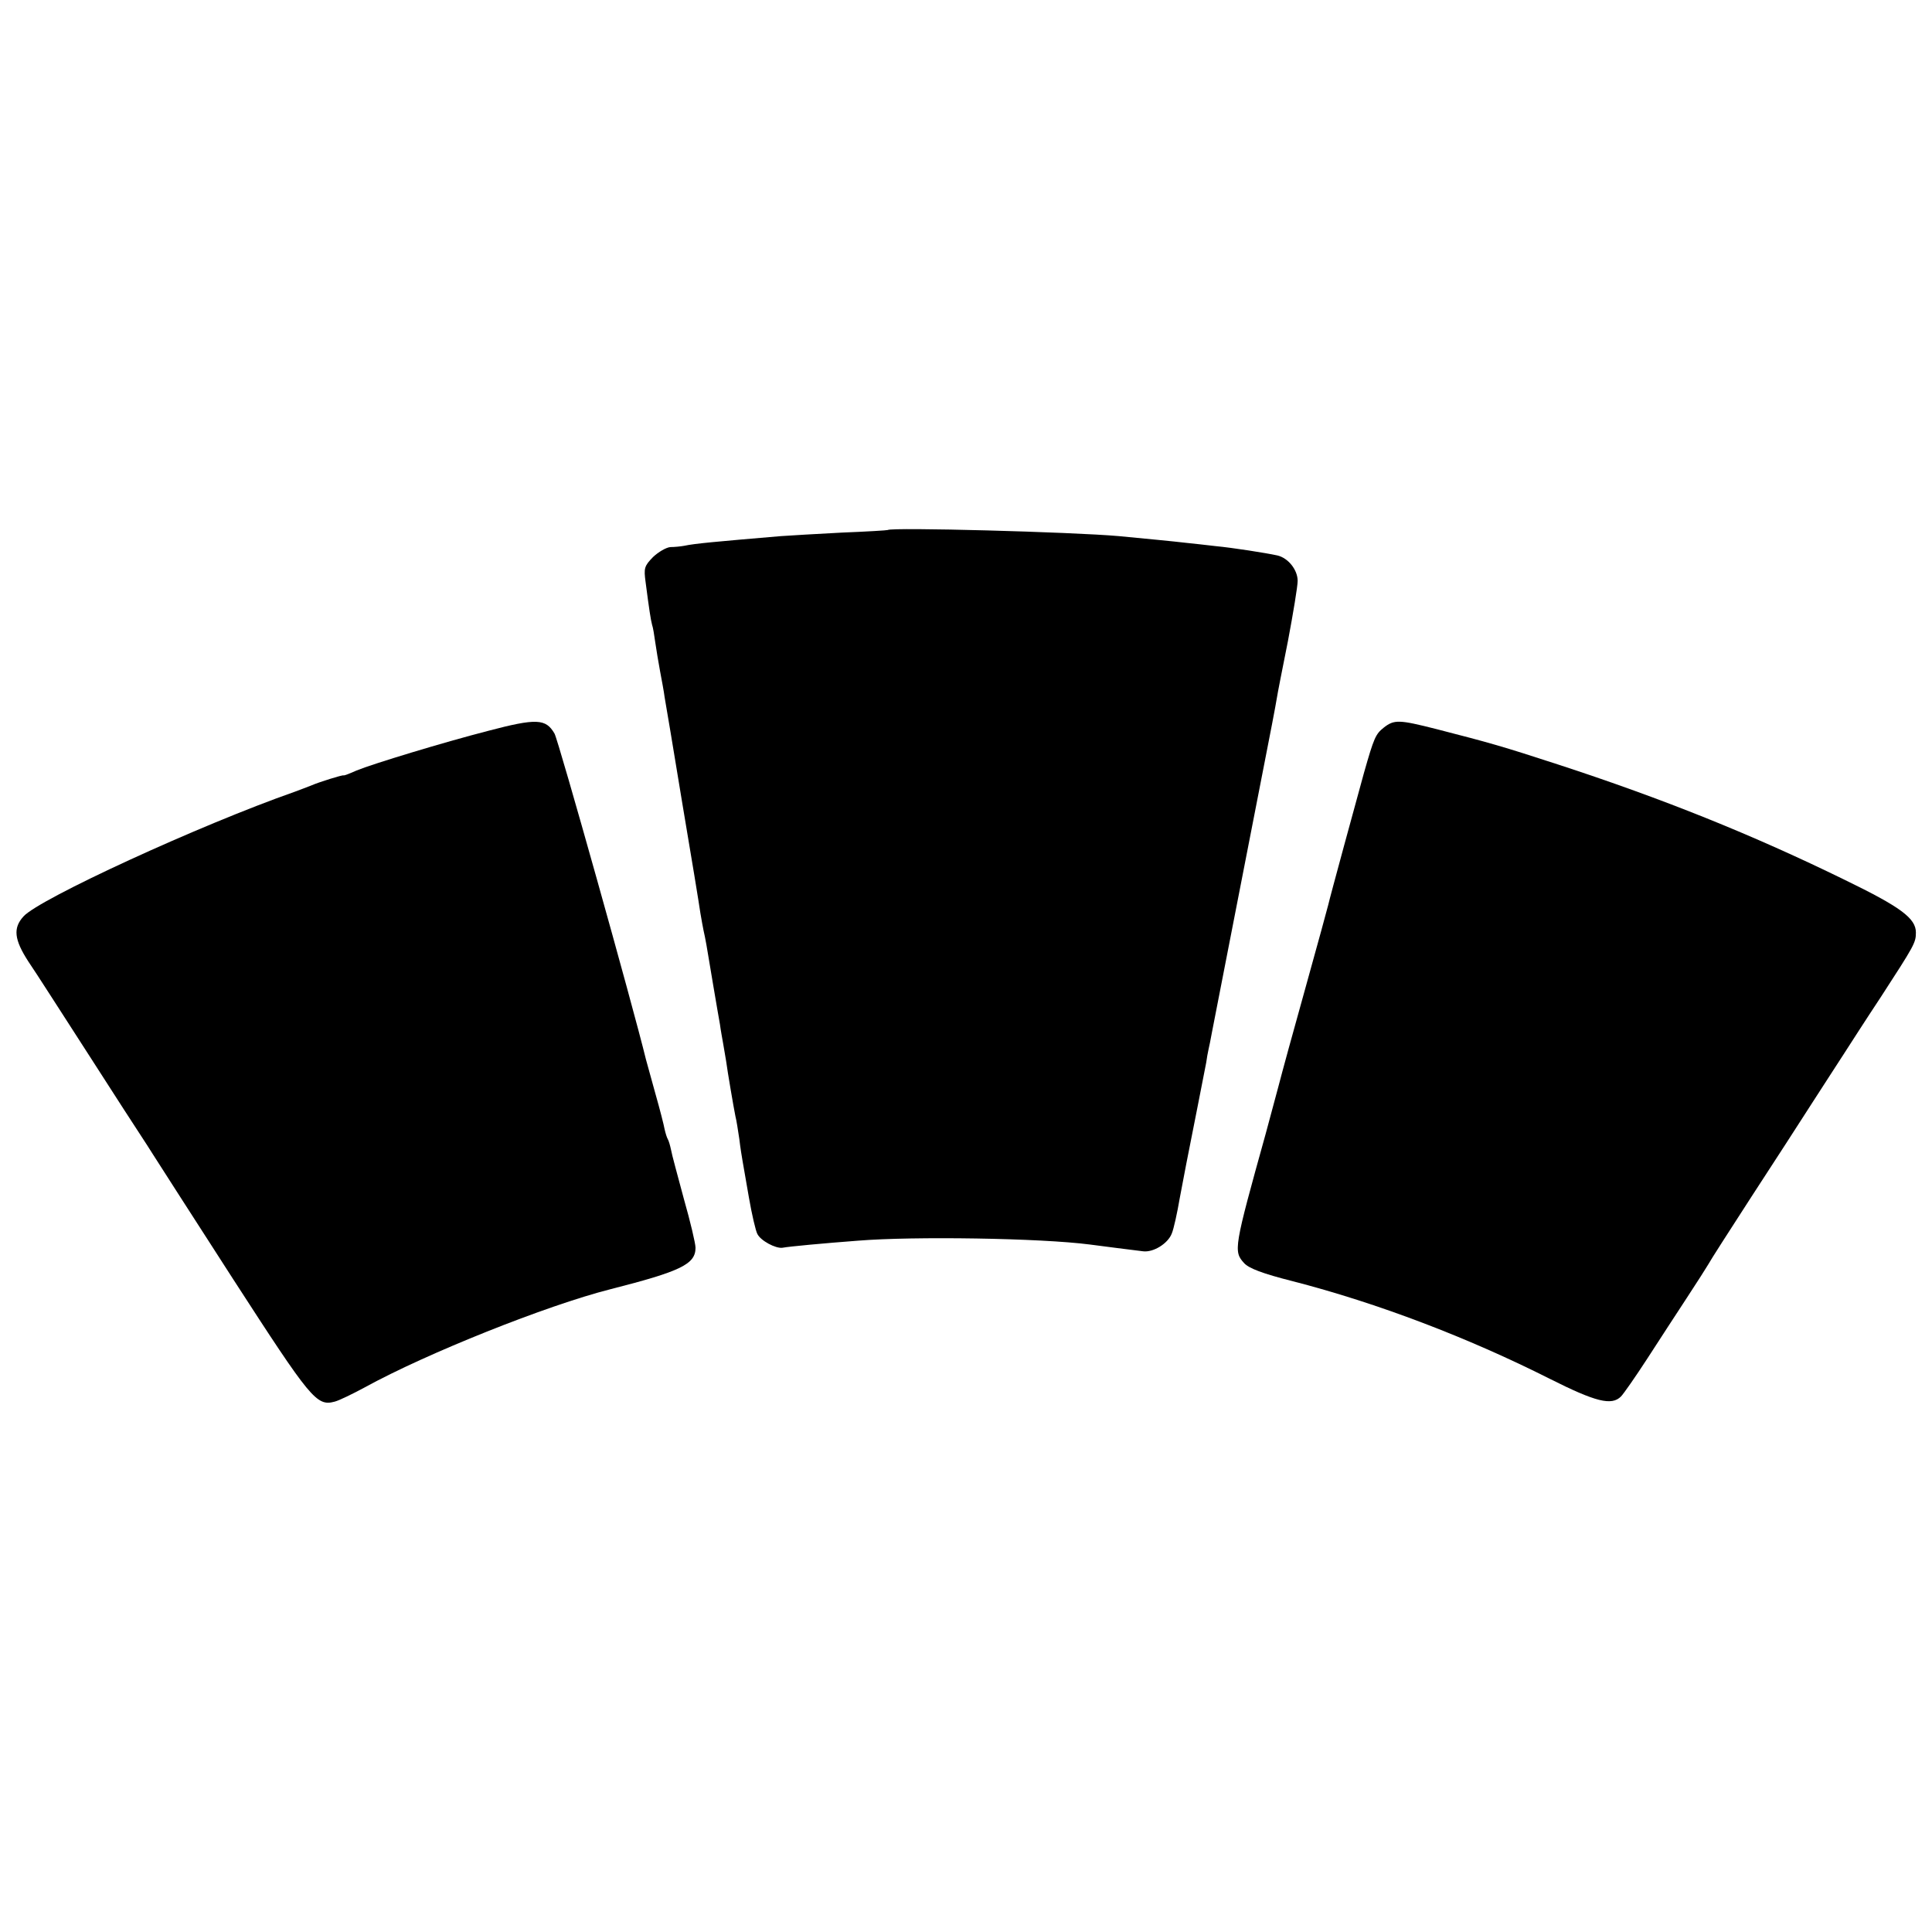
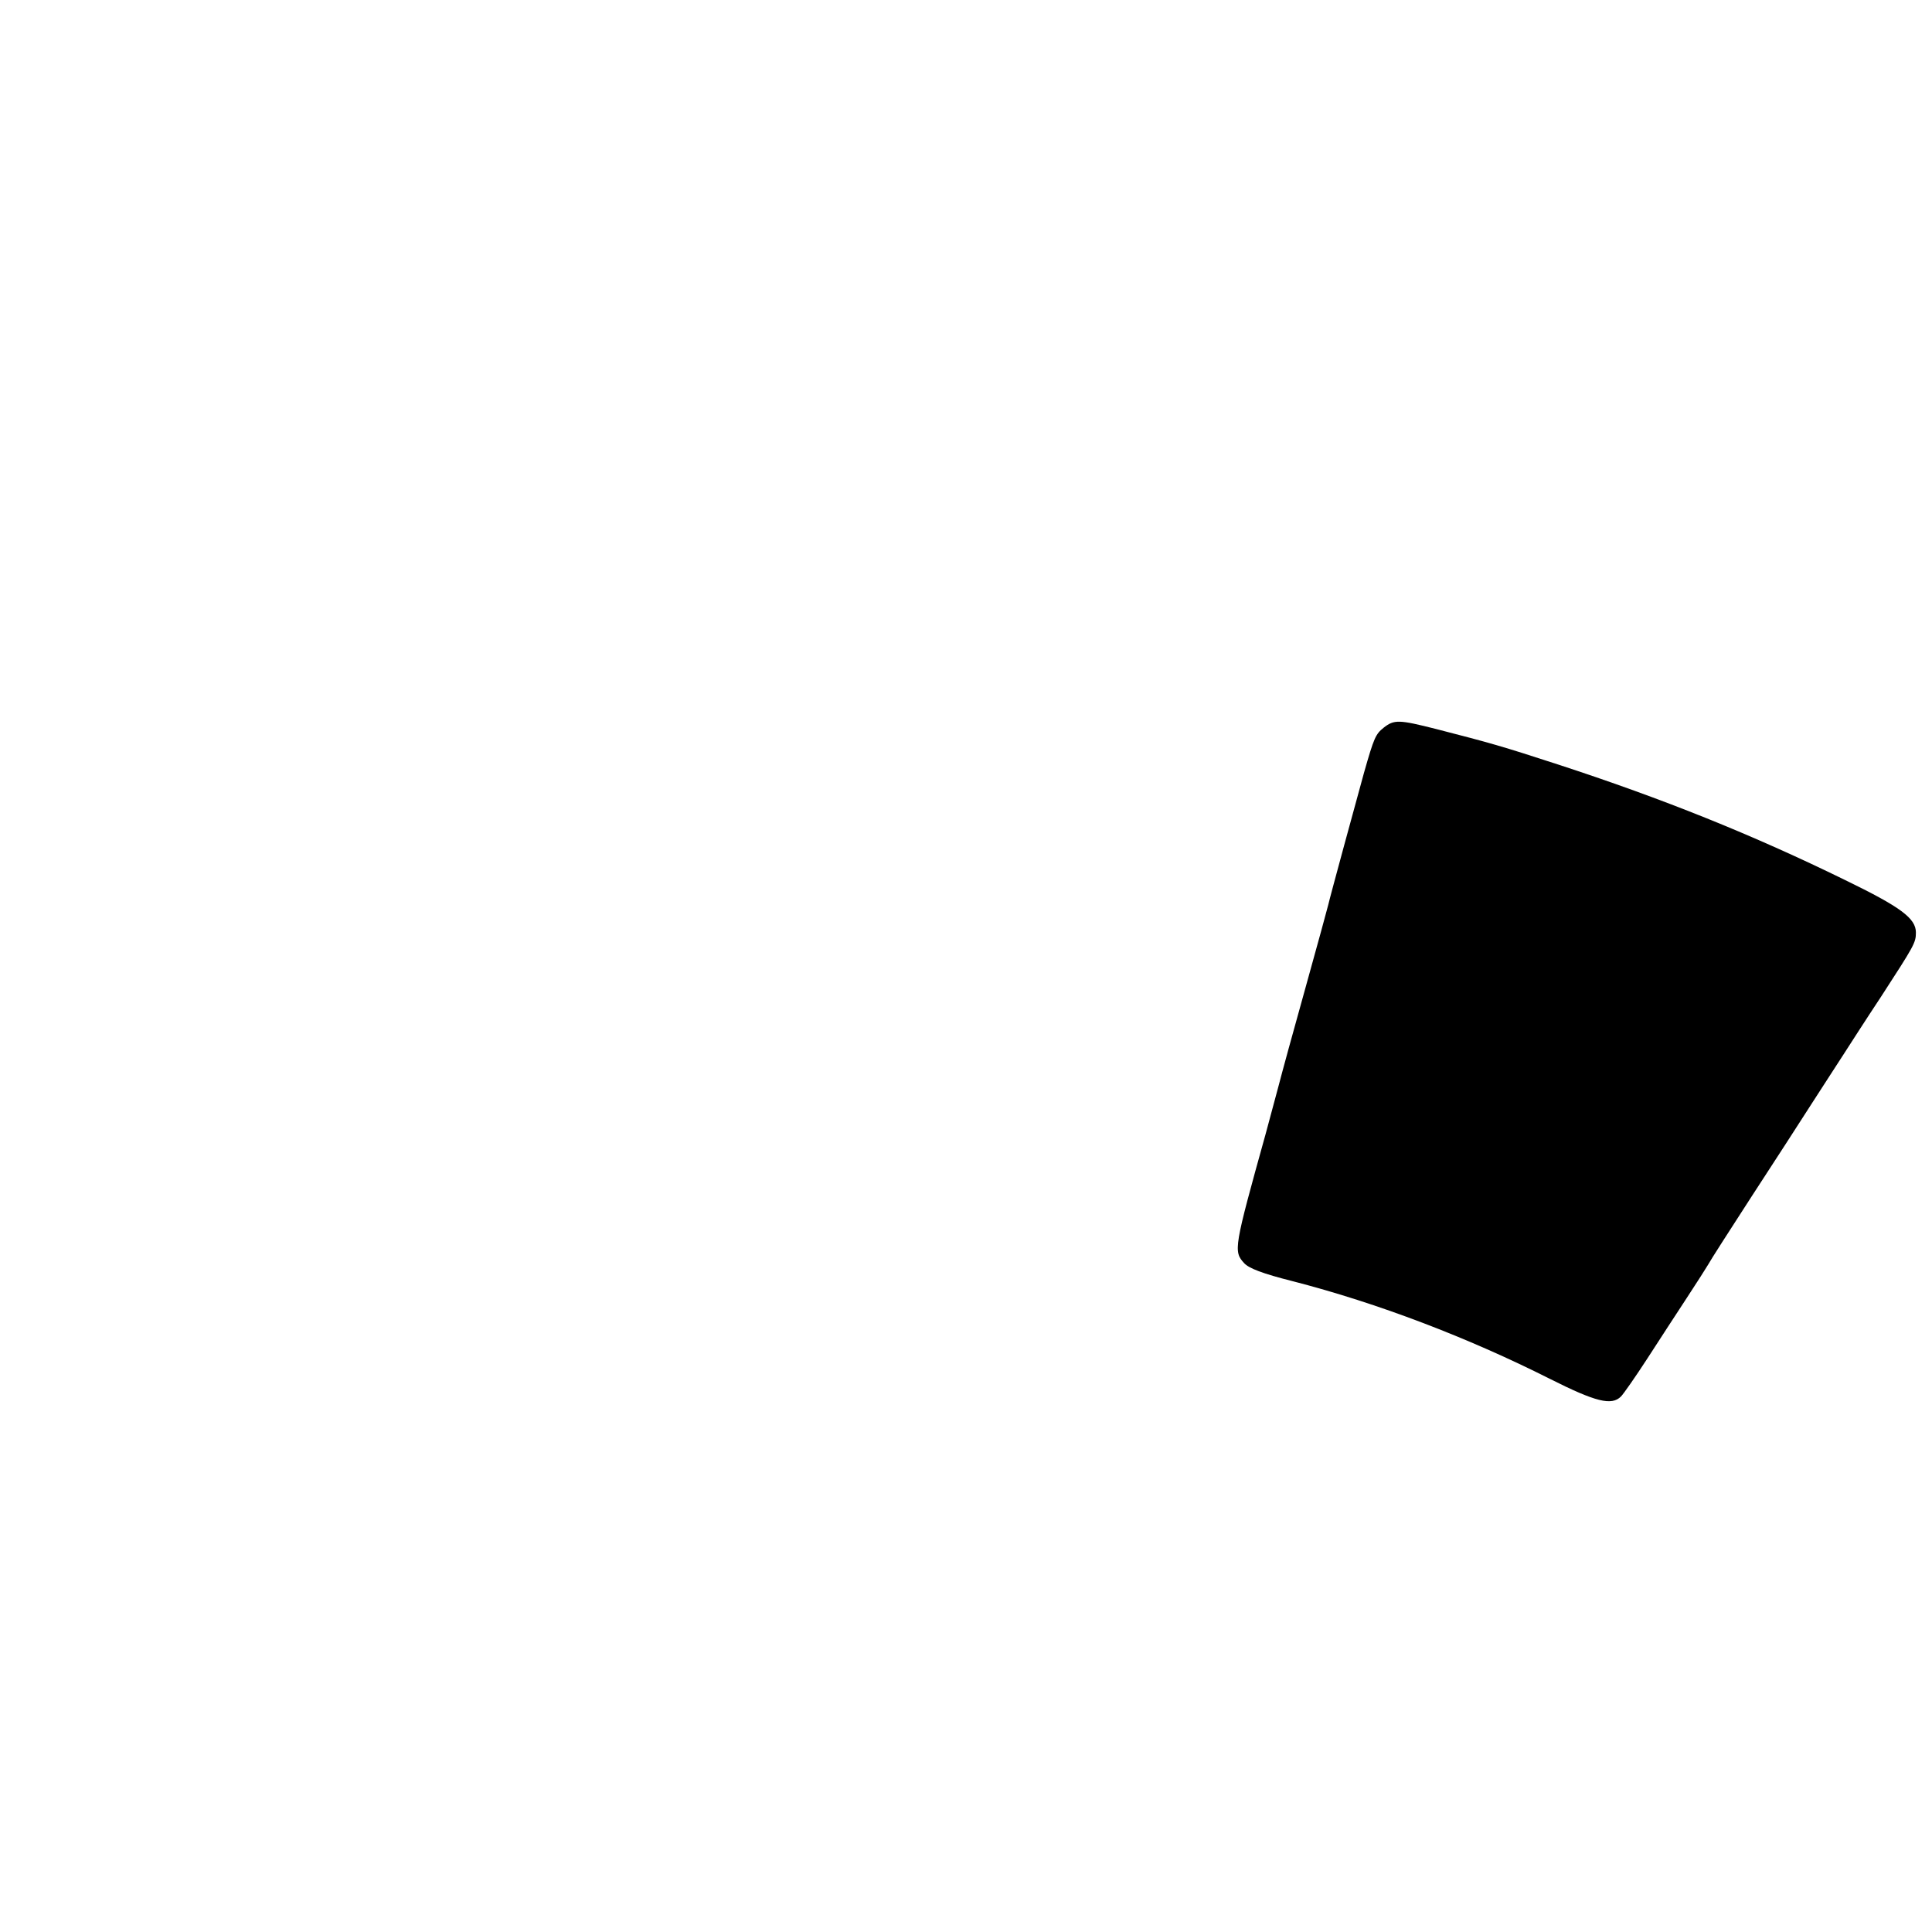
<svg xmlns="http://www.w3.org/2000/svg" version="1.0" width="600pt" height="600pt" viewBox="0 0 600 600" preserveAspectRatio="xMidYMid meet">
  <g transform="translate(0,600) scale(0.1,-0.1)" fill="#000000" stroke="none">
-     <path d="M2757 4354 c-1 -1 -65 -5 -142 -8 -77 -4 -162 -9 -190 -11 -200 -17 -268 -23 -300 -30 -11 -2 -30 -4 -43 -4 -13 -1 -37 -15 -54 -31 -27 -28 -29 -34 -23 -78 11 -85 16 -117 20 -132 3 -8 7 -33 10 -55 3 -22 10 -62 15 -90 5 -27 12 -63 14 -80 3 -16 28 -165 55 -330 28 -165 53 -318 56 -340 4 -22 8 -47 10 -55 2 -8 6 -28 9 -45 3 -16 12 -73 21 -125 9 -52 18 -107 21 -122 2 -16 7 -43 10 -60 3 -18 7 -42 9 -53 4 -31 24 -148 29 -172 3 -11 8 -43 12 -70 3 -26 8 -57 10 -68 2 -11 11 -63 20 -115 9 -52 21 -103 26 -112 10 -21 57 -46 78 -43 21 4 129 14 235 22 173 14 566 8 720 -12 17 -2 55 -7 85 -11 30 -4 66 -8 80 -10 32 -4 77 24 89 55 6 14 17 64 25 111 9 47 18 94 20 105 16 79 58 295 62 315 2 14 5 32 7 40 2 8 7 33 11 55 10 52 103 529 156 800 23 116 43 221 45 235 2 14 18 95 35 180 16 85 30 169 30 186 0 34 -29 71 -63 79 -37 8 -139 24 -192 29 -27 3 -68 8 -90 10 -42 5 -127 13 -210 21 -147 13 -707 28 -718 19z" />
-     <path d="M1515 3730 c-136 -35 -357 -102 -408 -123 -20 -9 -38 -16 -40 -15 -3 2 -77 -21 -102 -32 -11 -4 -33 -13 -50 -19 -294 -103 -794 -333 -842 -387 -33 -36 -29 -72 15 -140 22 -32 105 -162 187 -289 81 -126 155 -241 164 -254 9 -13 25 -39 36 -56 11 -18 124 -193 250 -389 240 -371 258 -394 314 -379 13 3 56 24 95 45 191 105 564 254 761 304 220 56 265 78 265 129 0 13 -16 81 -36 151 -19 71 -38 140 -40 153 -3 14 -7 28 -10 33 -3 5 -7 18 -10 31 -2 12 -15 63 -29 112 -14 50 -27 97 -29 105 -39 161 -272 992 -284 1012 -27 46 -55 48 -207 8z" />
    <path d="M4297 3740 c-25 -20 -30 -31 -61 -140 -20 -72 -107 -391 -111 -410 -2 -8 -33 -123 -70 -255 -37 -132 -75 -271 -85 -310 -10 -38 -28 -104 -39 -145 -99 -356 -101 -366 -67 -403 15 -16 56 -32 151 -56 264 -68 544 -175 798 -303 143 -72 192 -84 221 -55 8 8 45 61 82 118 37 57 92 142 123 189 31 47 60 93 66 103 5 10 66 105 134 210 69 106 154 237 189 292 36 55 79 123 97 150 18 28 70 109 117 180 103 159 108 167 108 199 0 44 -47 79 -220 163 -286 140 -564 252 -892 359 -175 57 -207 66 -378 110 -115 29 -130 30 -163 4z" />
  </g>
</svg>